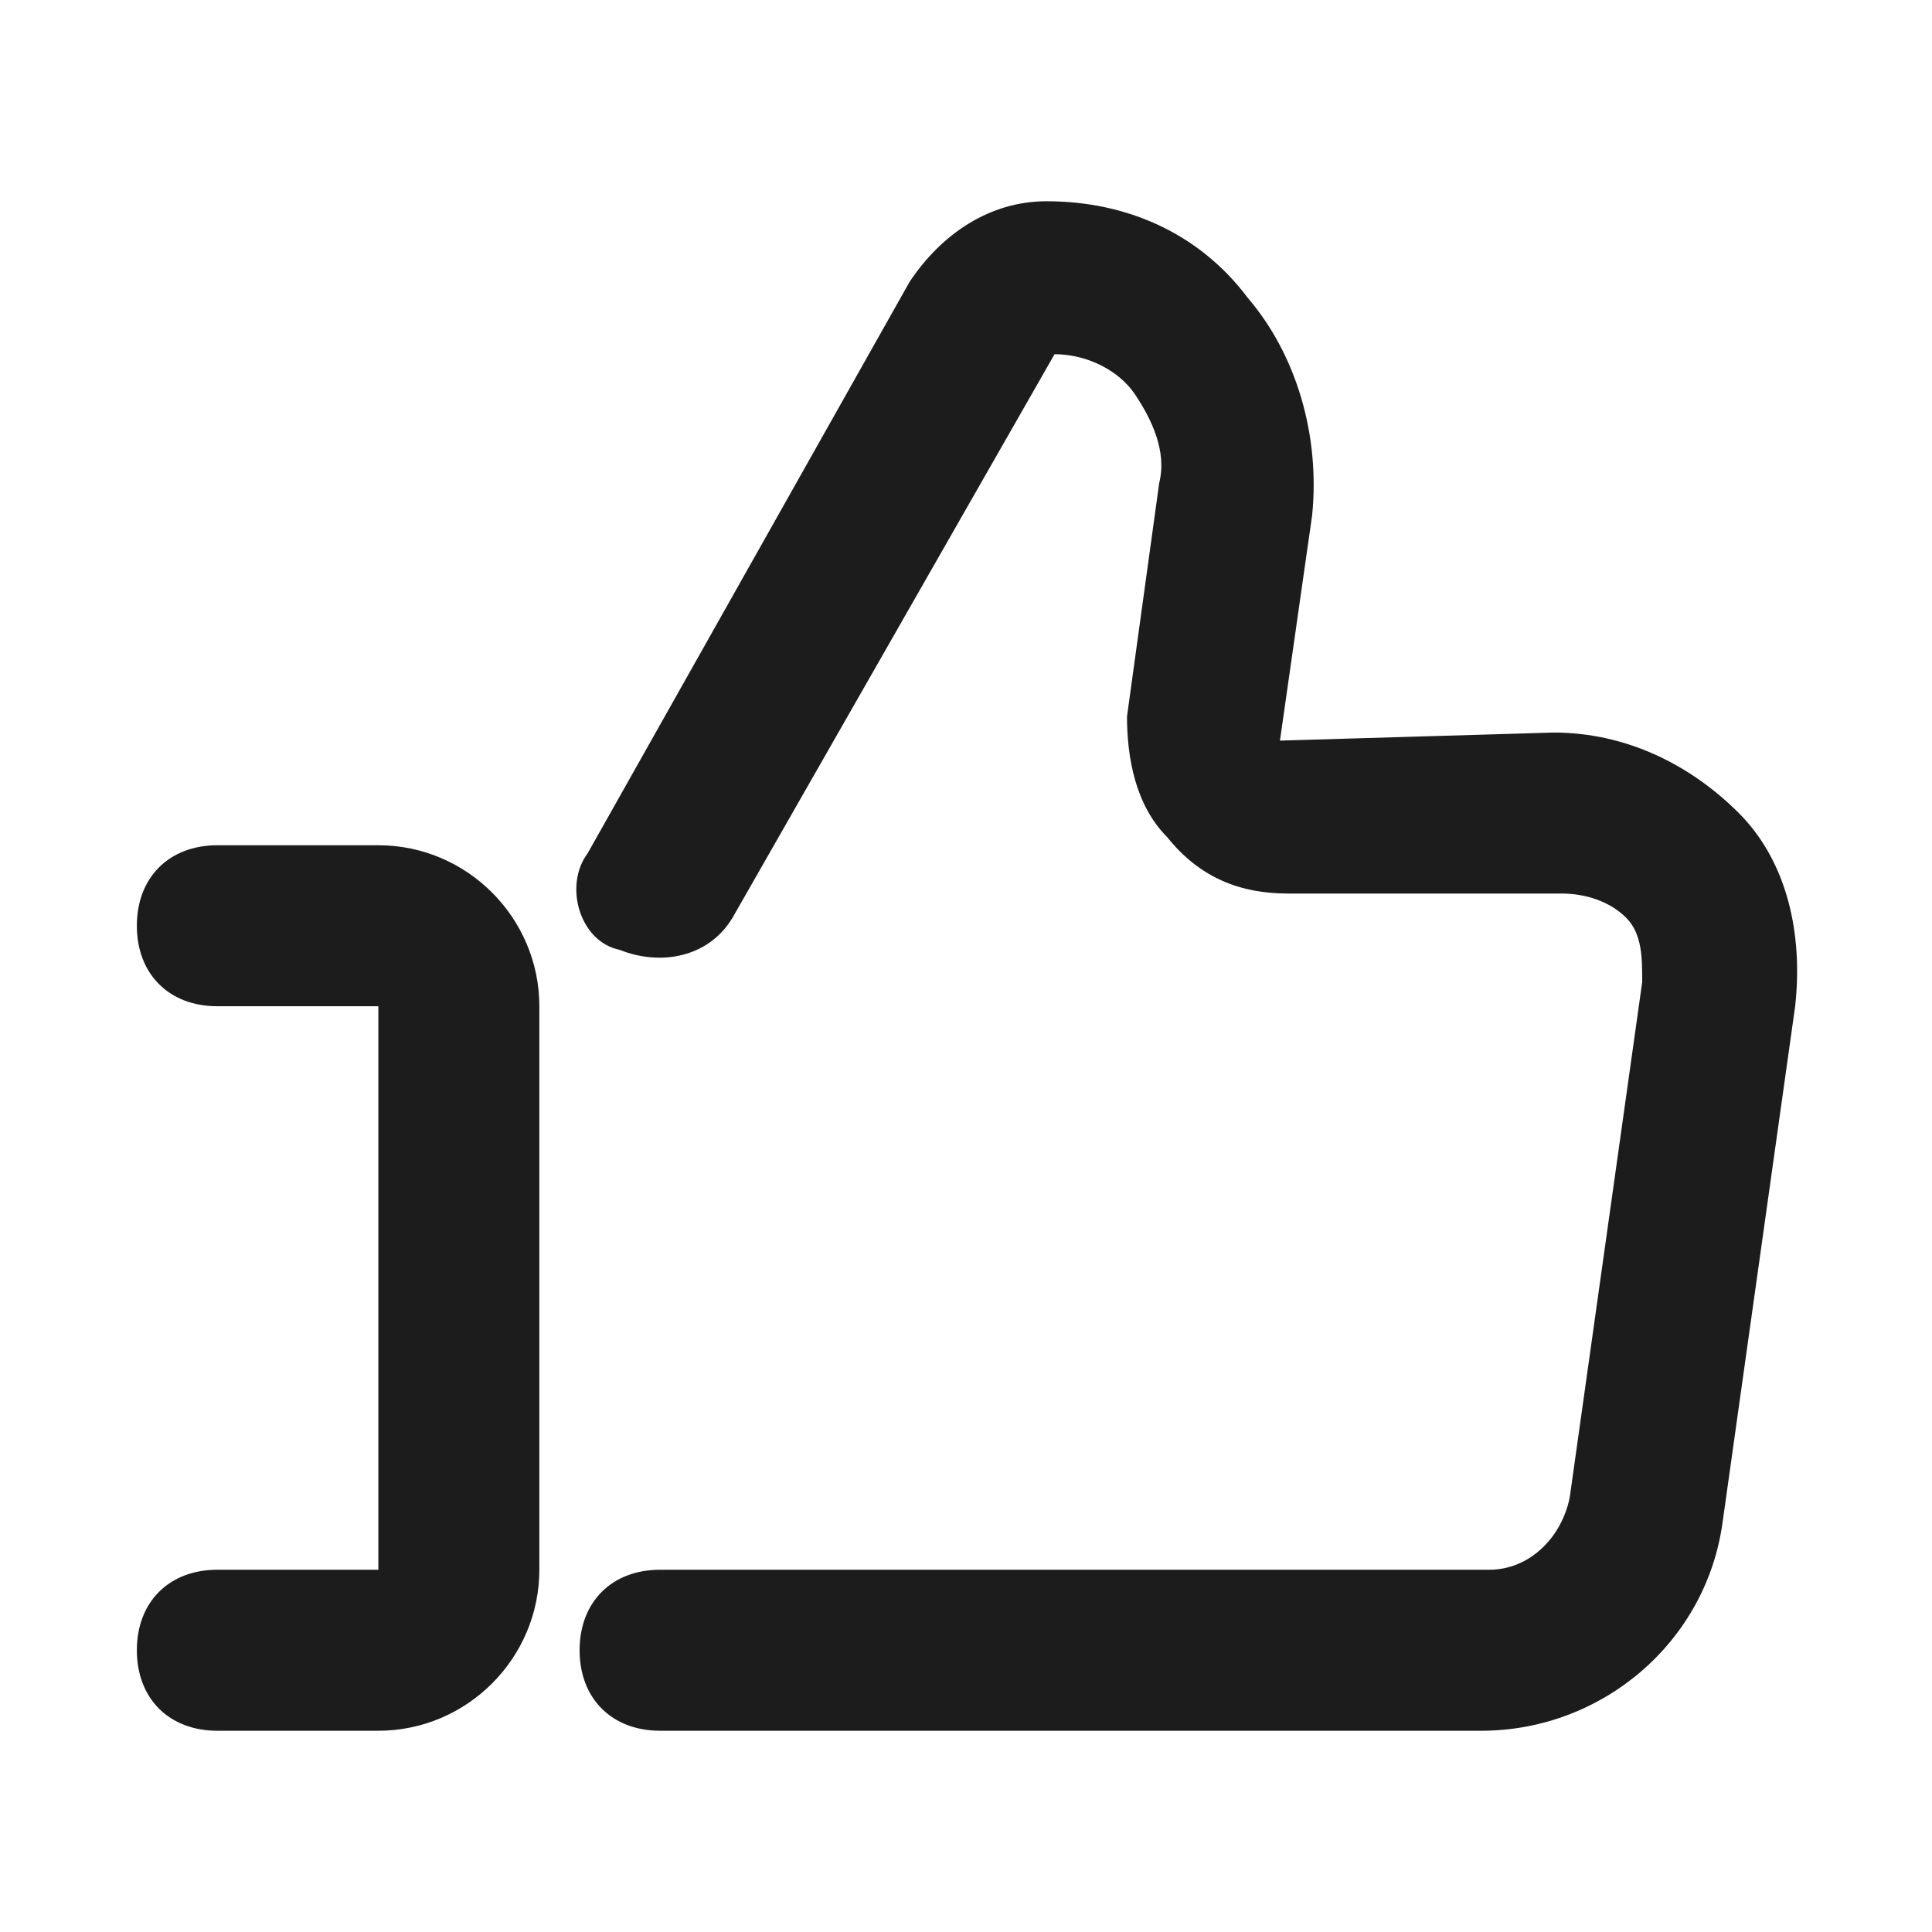
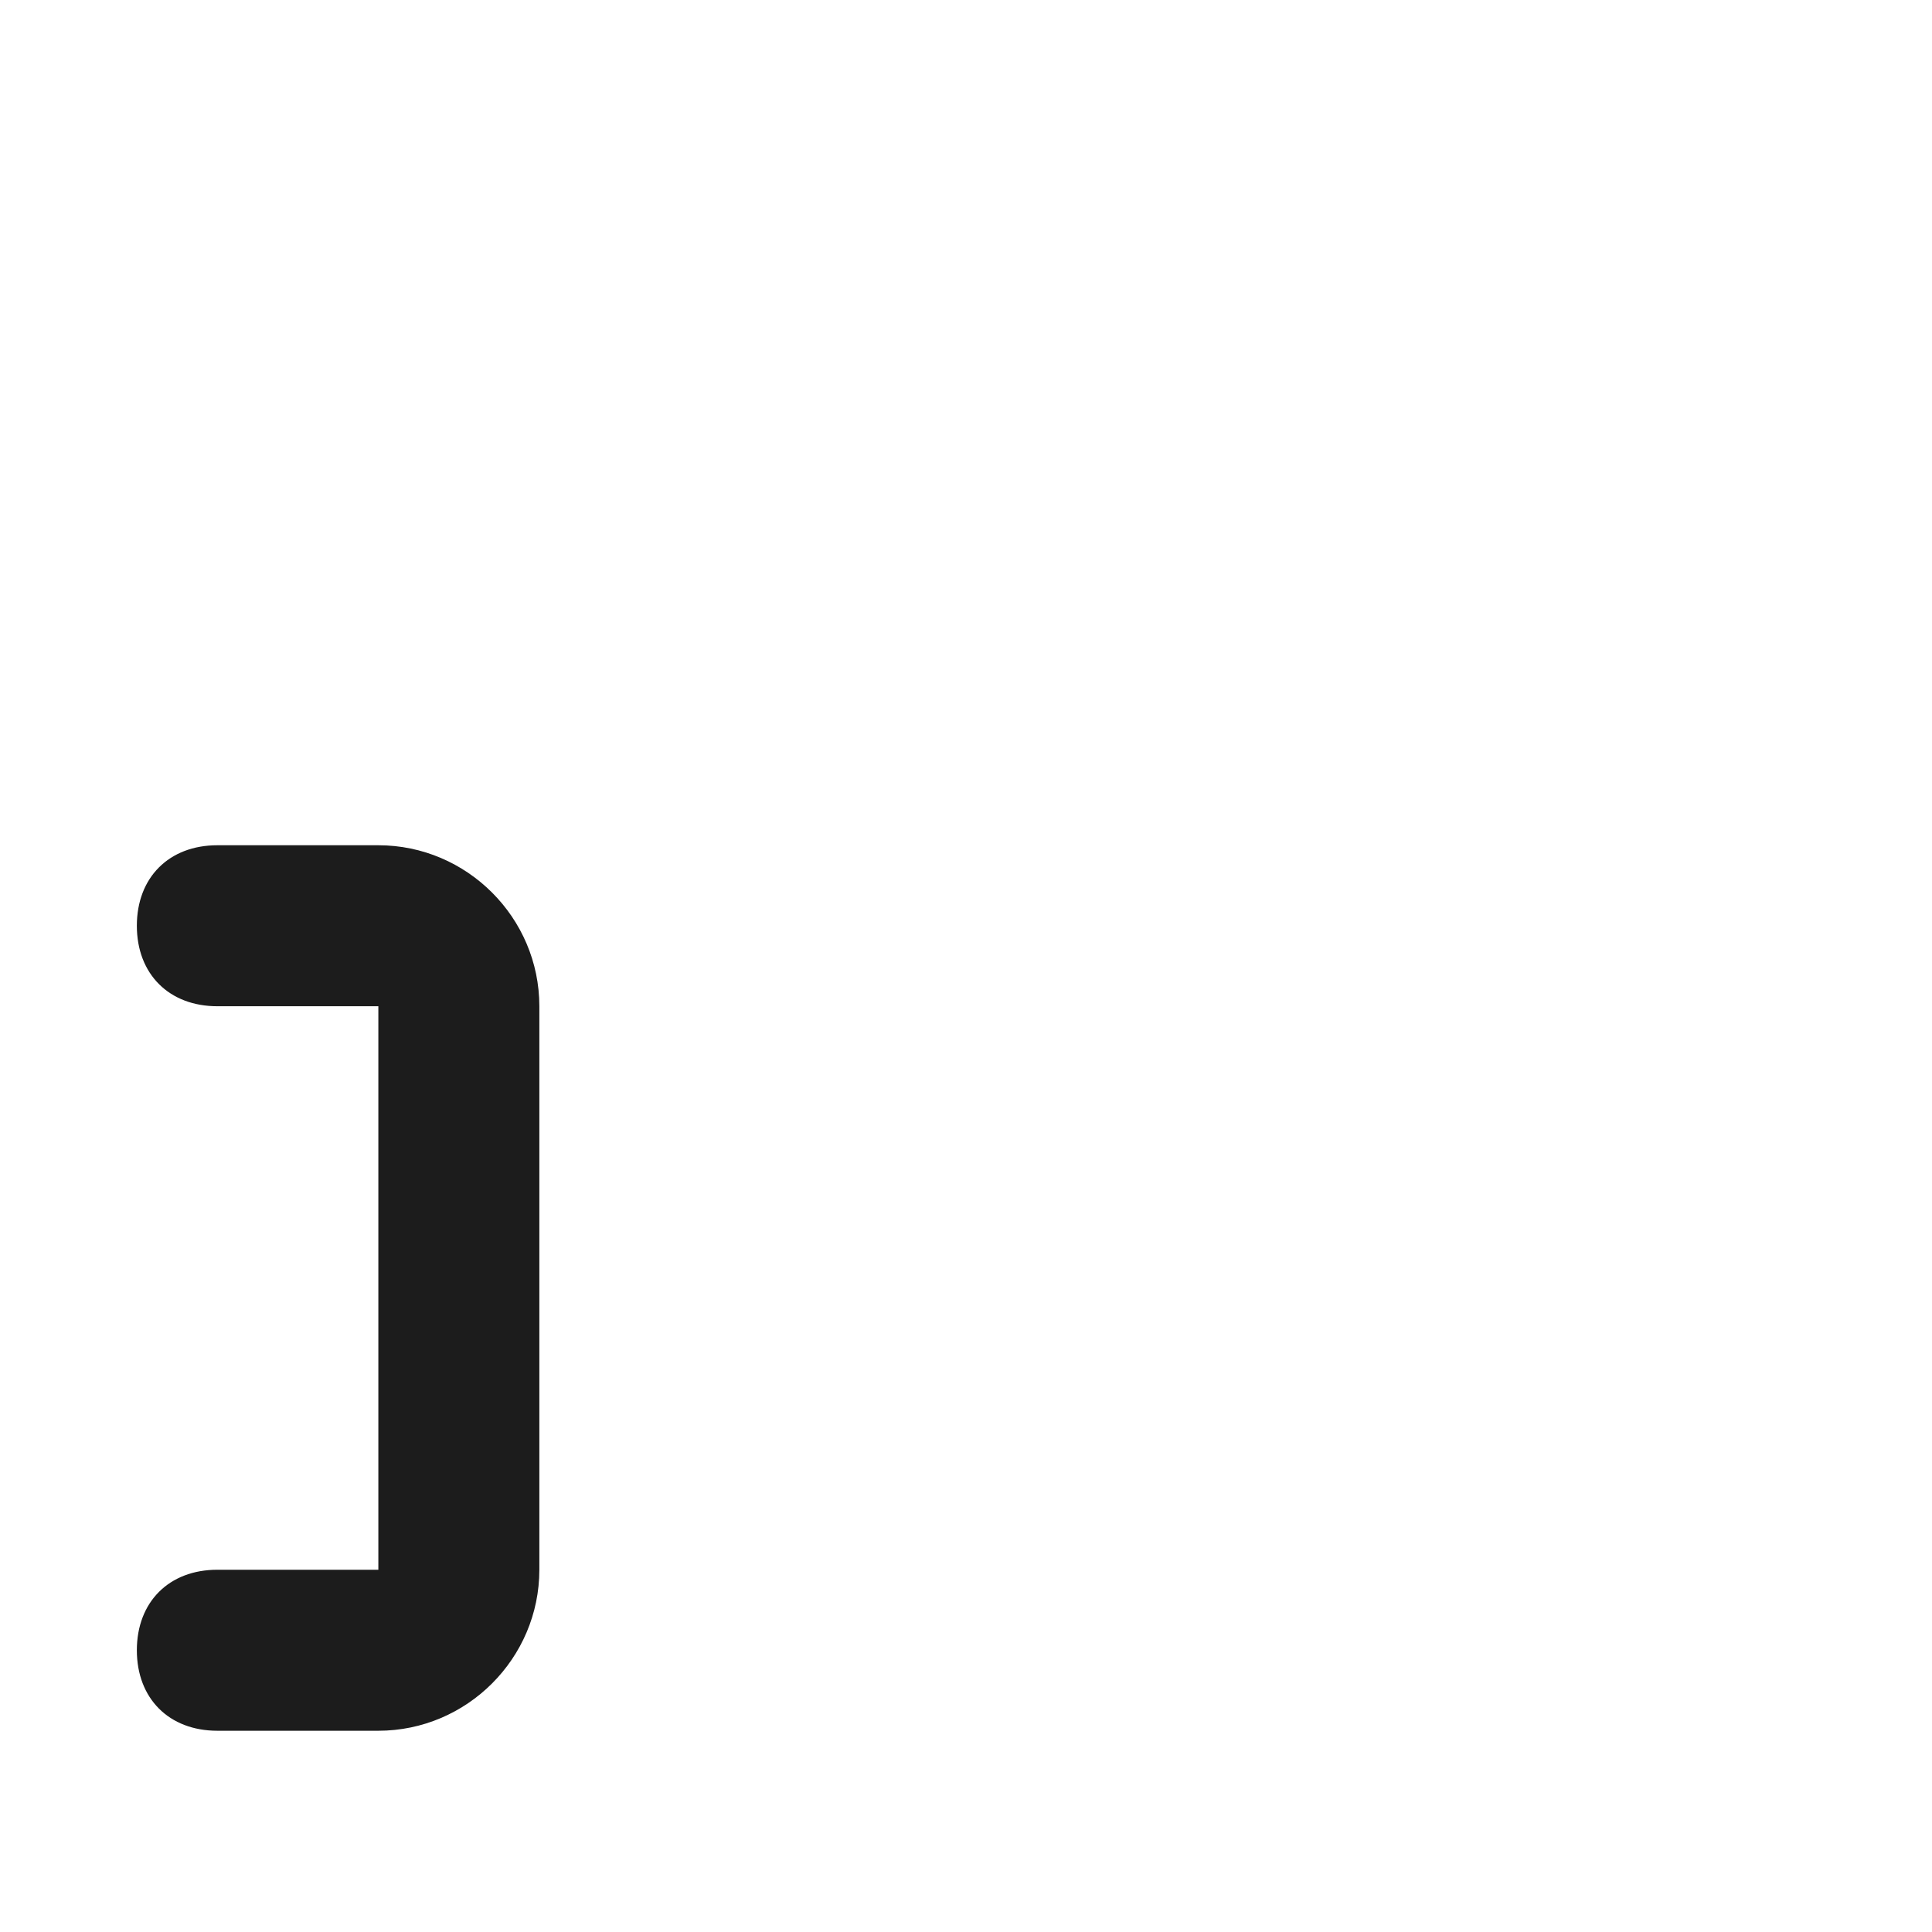
<svg xmlns="http://www.w3.org/2000/svg" version="1.1" id="Layer_1" x="0px" y="0px" viewBox="0 0 24 24" style="enable-background:new 0 0 24 24;" xml:space="preserve">
  <style type="text/css">
	.st0{fill:none;}
	.st1{fill:#1C1C1C;}
</style>
  <rect id="Rectangle" x="0" y="0" class="st0" width="24" height="24" />
  <g>
    <g>
-       <path class="st1" d="M13,2.5c1,0,1.9,0.4,2.5,1.2c0.6,0.7,0.9,1.7,0.8,2.7l-0.4,2.8l3.4-0.1c0.9,0,1.7,0.4,2.3,1s0.8,1.5,0.7,2.4    l-0.9,6.4c-0.2,1.5-1.5,2.6-3,2.6H8.2c-0.6,0-1-0.4-1-1s0.4-1,1-1h10.3c0.5,0,0.9-0.4,1-0.9l0.9-6.4c0-0.3,0-0.6-0.2-0.8    c-0.2-0.2-0.5-0.3-0.8-0.3h-3.4c-0.6,0-1.1-0.2-1.5-0.7c-0.4-0.4-0.5-1-0.5-1.5L14.4,6c0.1-0.4-0.1-0.8-0.3-1.1s-0.6-0.5-1-0.5    l-4,7c-0.3,0.5-0.9,0.6-1.4,0.4C7.2,11.7,7,11,7.3,10.6l4-7.1C11.7,2.9,12.3,2.5,13,2.5z" />
-     </g>
+       </g>
    <g>
      <path class="st1" d="M2.7,10.5h2c1.1,0,2,0.9,2,2v7c0,1.1-0.9,2-2,2h-2c-0.6,0-1-0.4-1-1s0.4-1,1-1h2v-7h-2c-0.6,0-1-0.4-1-1    C1.7,10.9,2.1,10.5,2.7,10.5z" />
    </g>
  </g>
</svg>